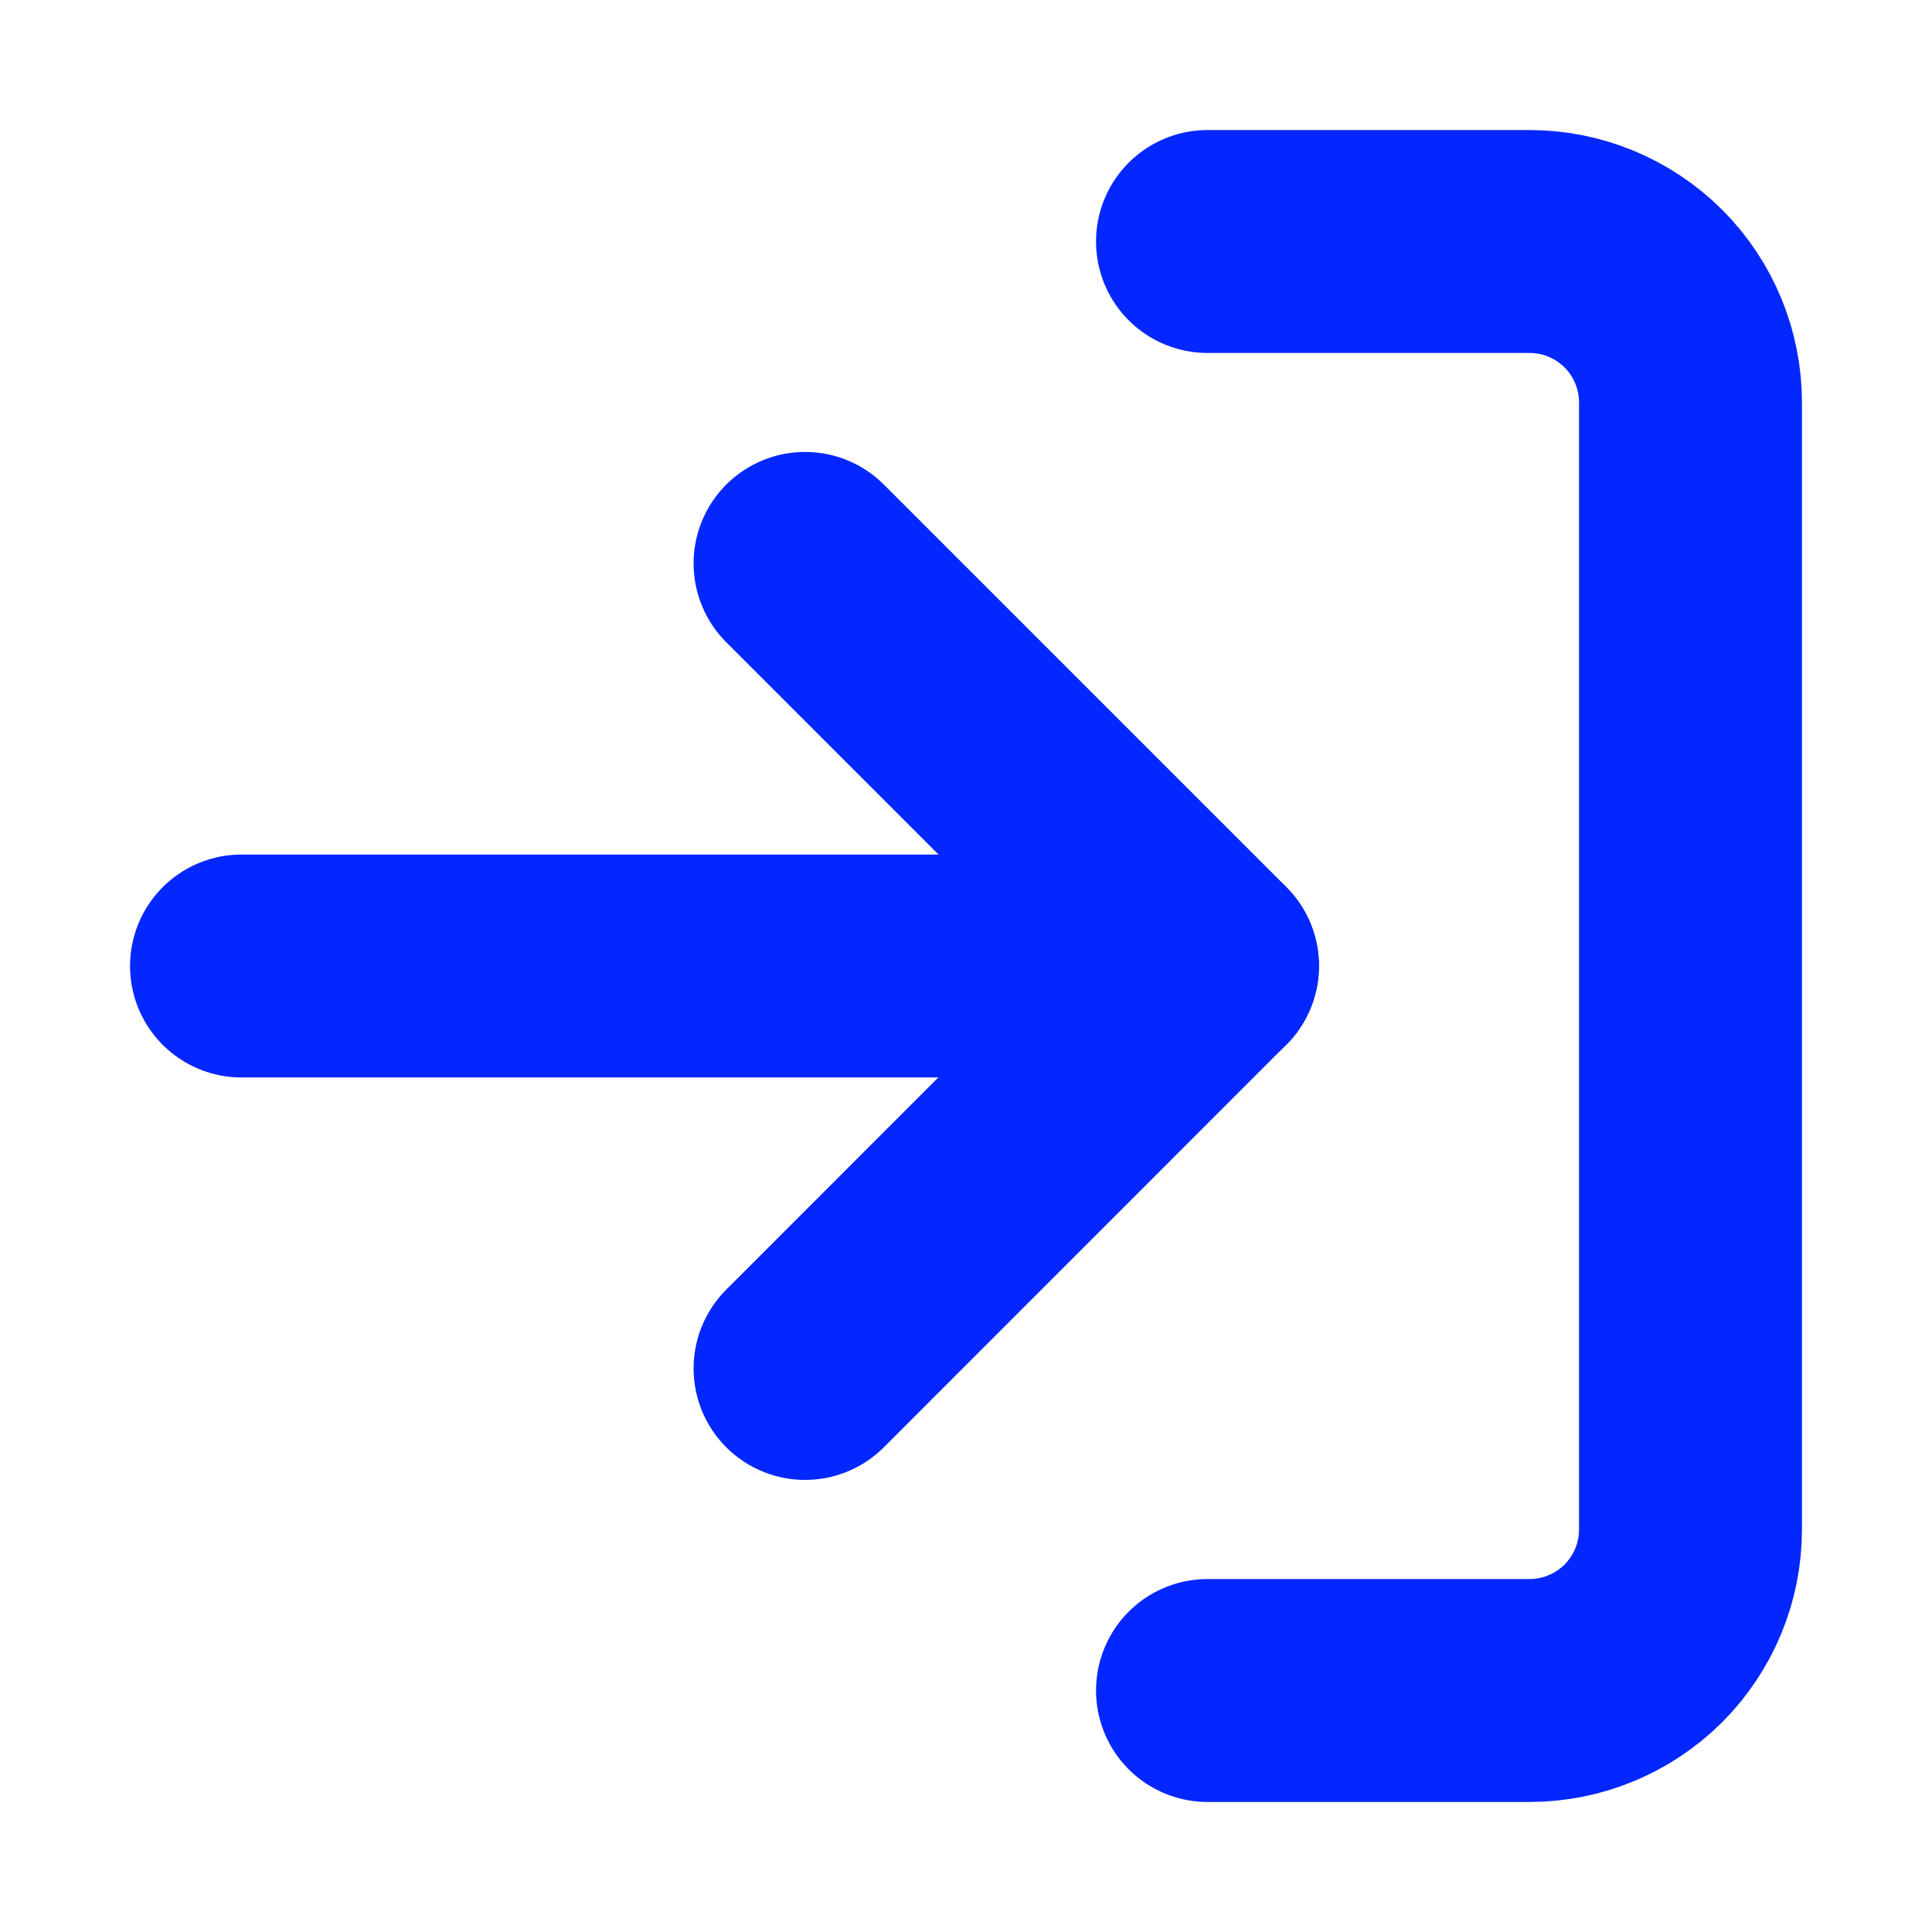
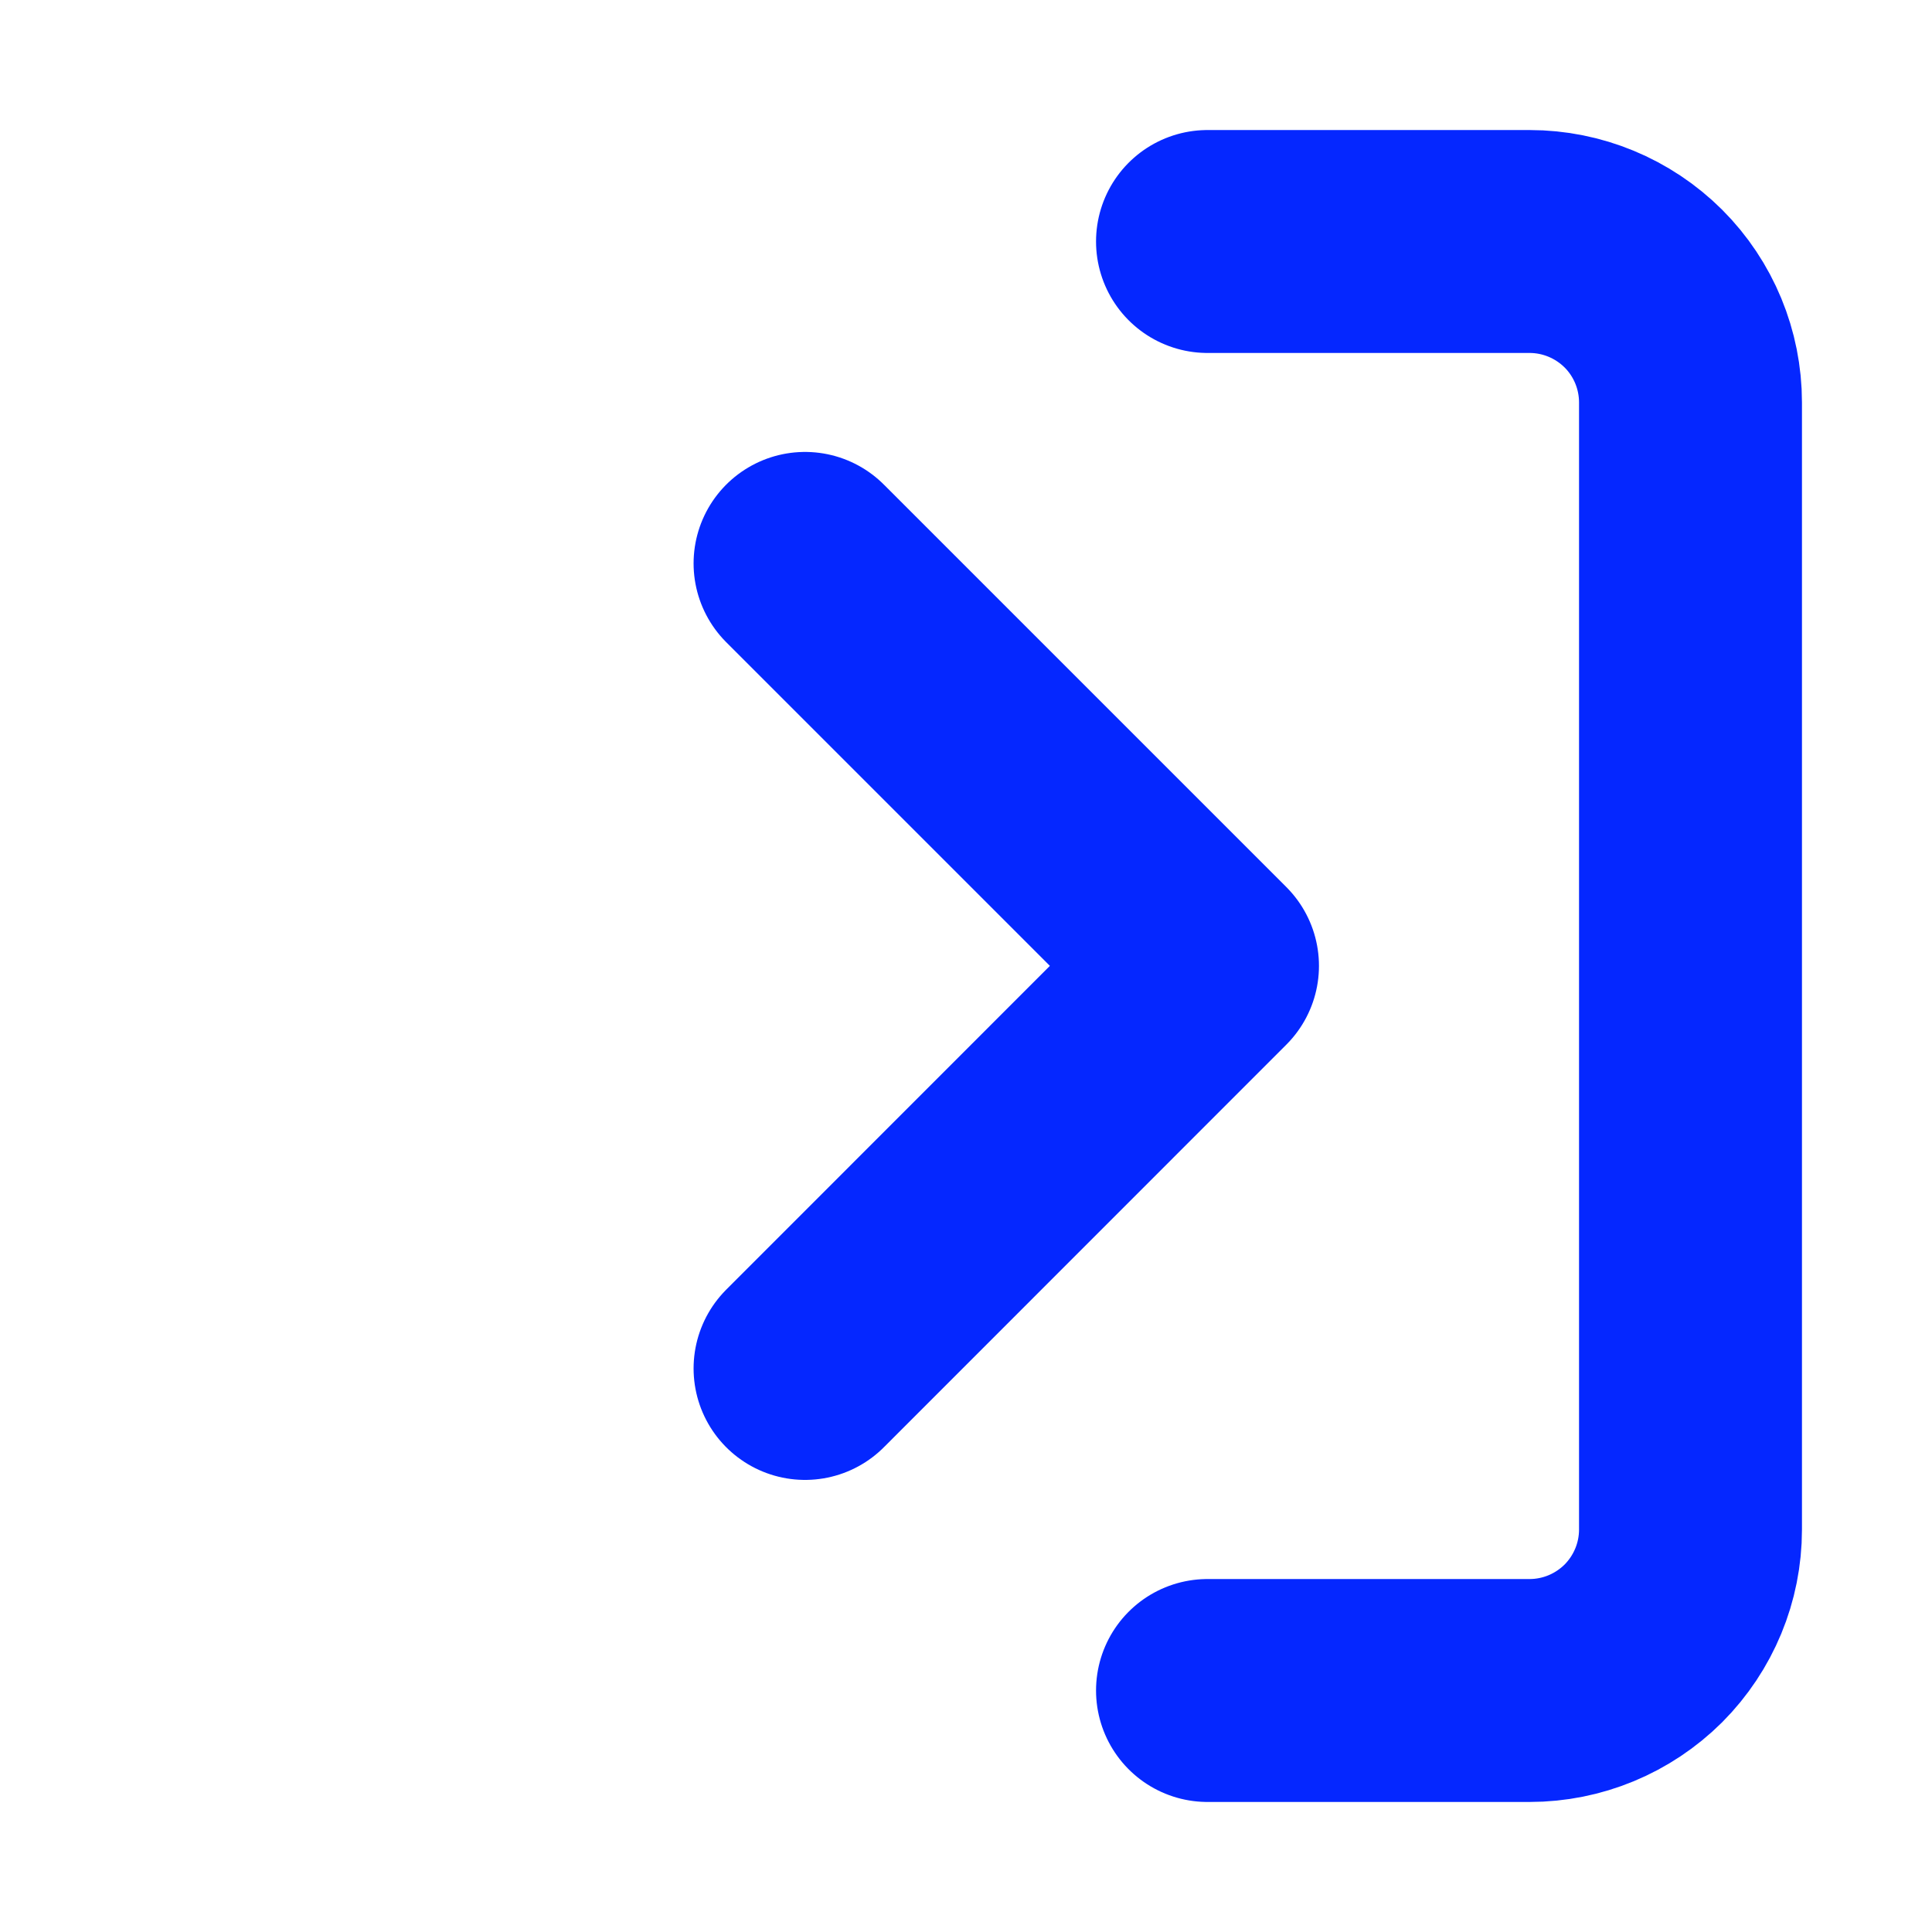
<svg xmlns="http://www.w3.org/2000/svg" width="13" height="13" viewBox="0 0 13 13" fill="none">
  <g clip-path="url(#clip0_531_4367)">
    <path d="M5.417 9.208L8.125 6.499L5.417 3.791" stroke="#0527FF" stroke-width="1.5" stroke-linecap="round" stroke-linejoin="round" />
-     <path d="M8.125 6.5H1.625" stroke="#0527FF" stroke-width="1.5" stroke-linecap="round" stroke-linejoin="round" />
    <path d="M8.125 1.625H10.292C10.579 1.625 10.854 1.739 11.058 1.942C11.261 2.145 11.375 2.421 11.375 2.708V10.292C11.375 10.579 11.261 10.854 11.058 11.058C10.854 11.261 10.579 11.375 10.292 11.375H8.125" stroke="#0527FF" stroke-width="1.5" stroke-linecap="round" stroke-linejoin="round" />
  </g>
  <defs>
    <clipPath id="clip0_531_4367">
      <rect width="13" height="13" fill="white" />
    </clipPath>
  </defs>
</svg>